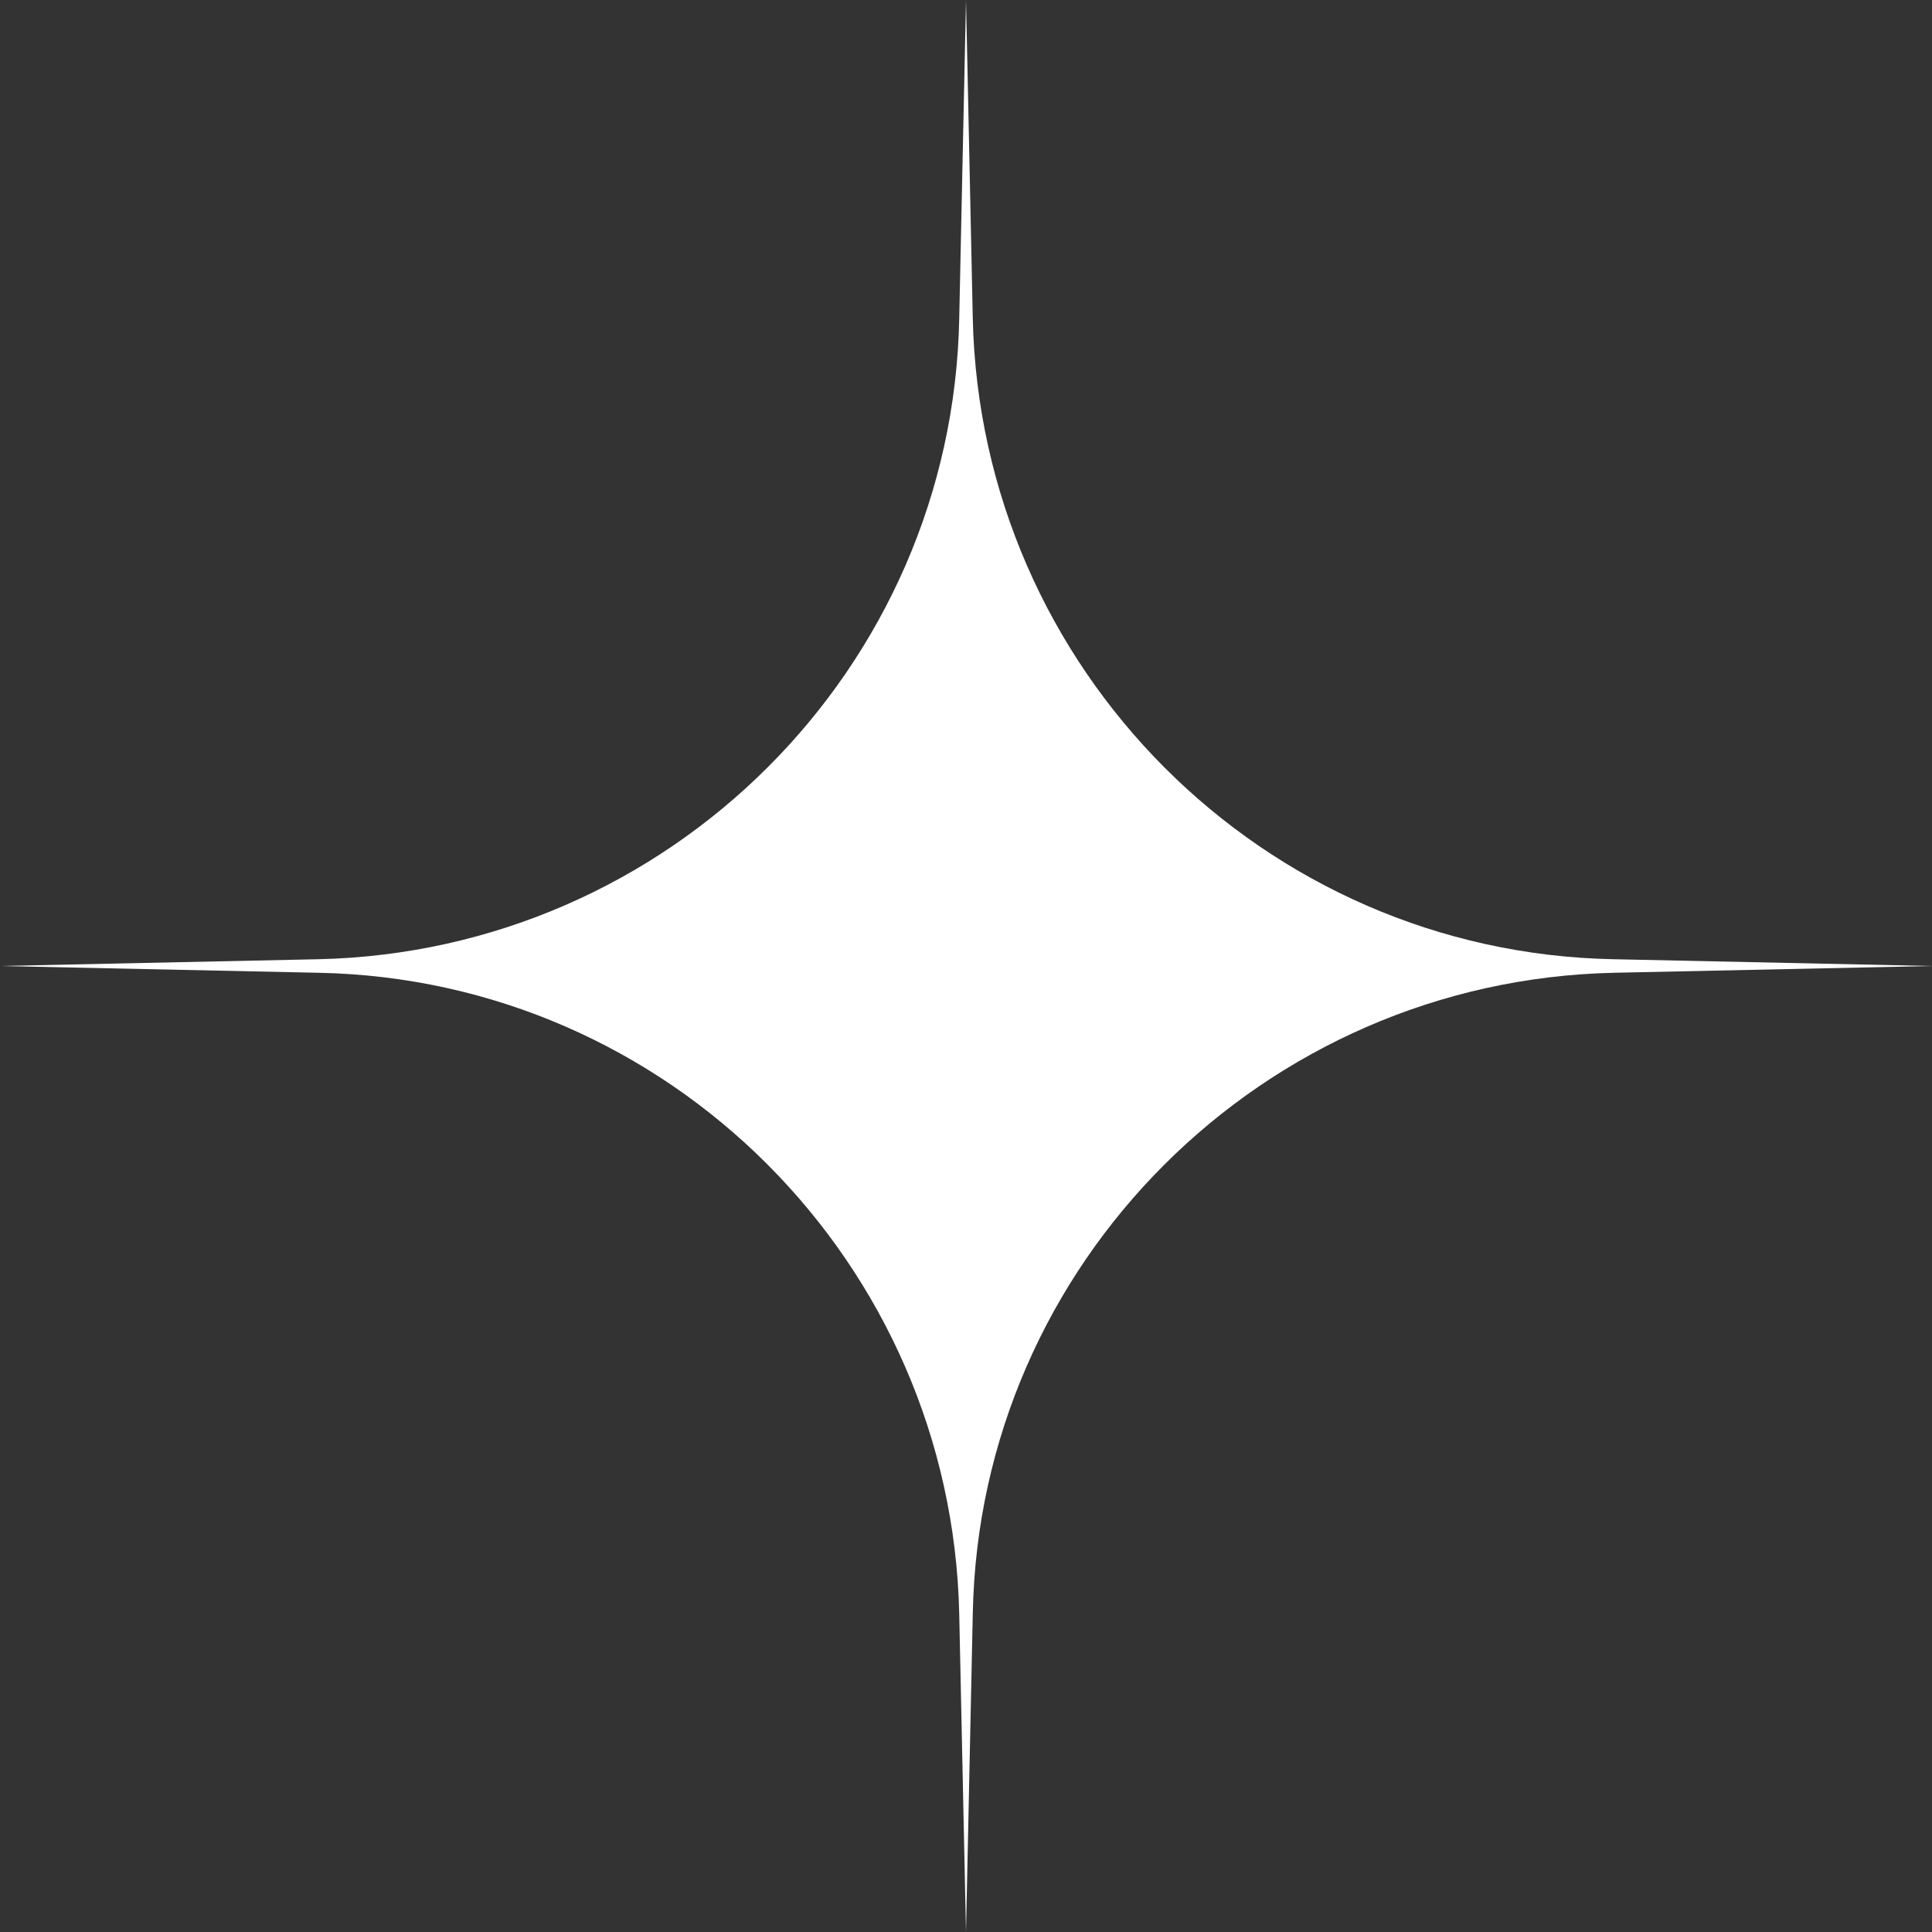
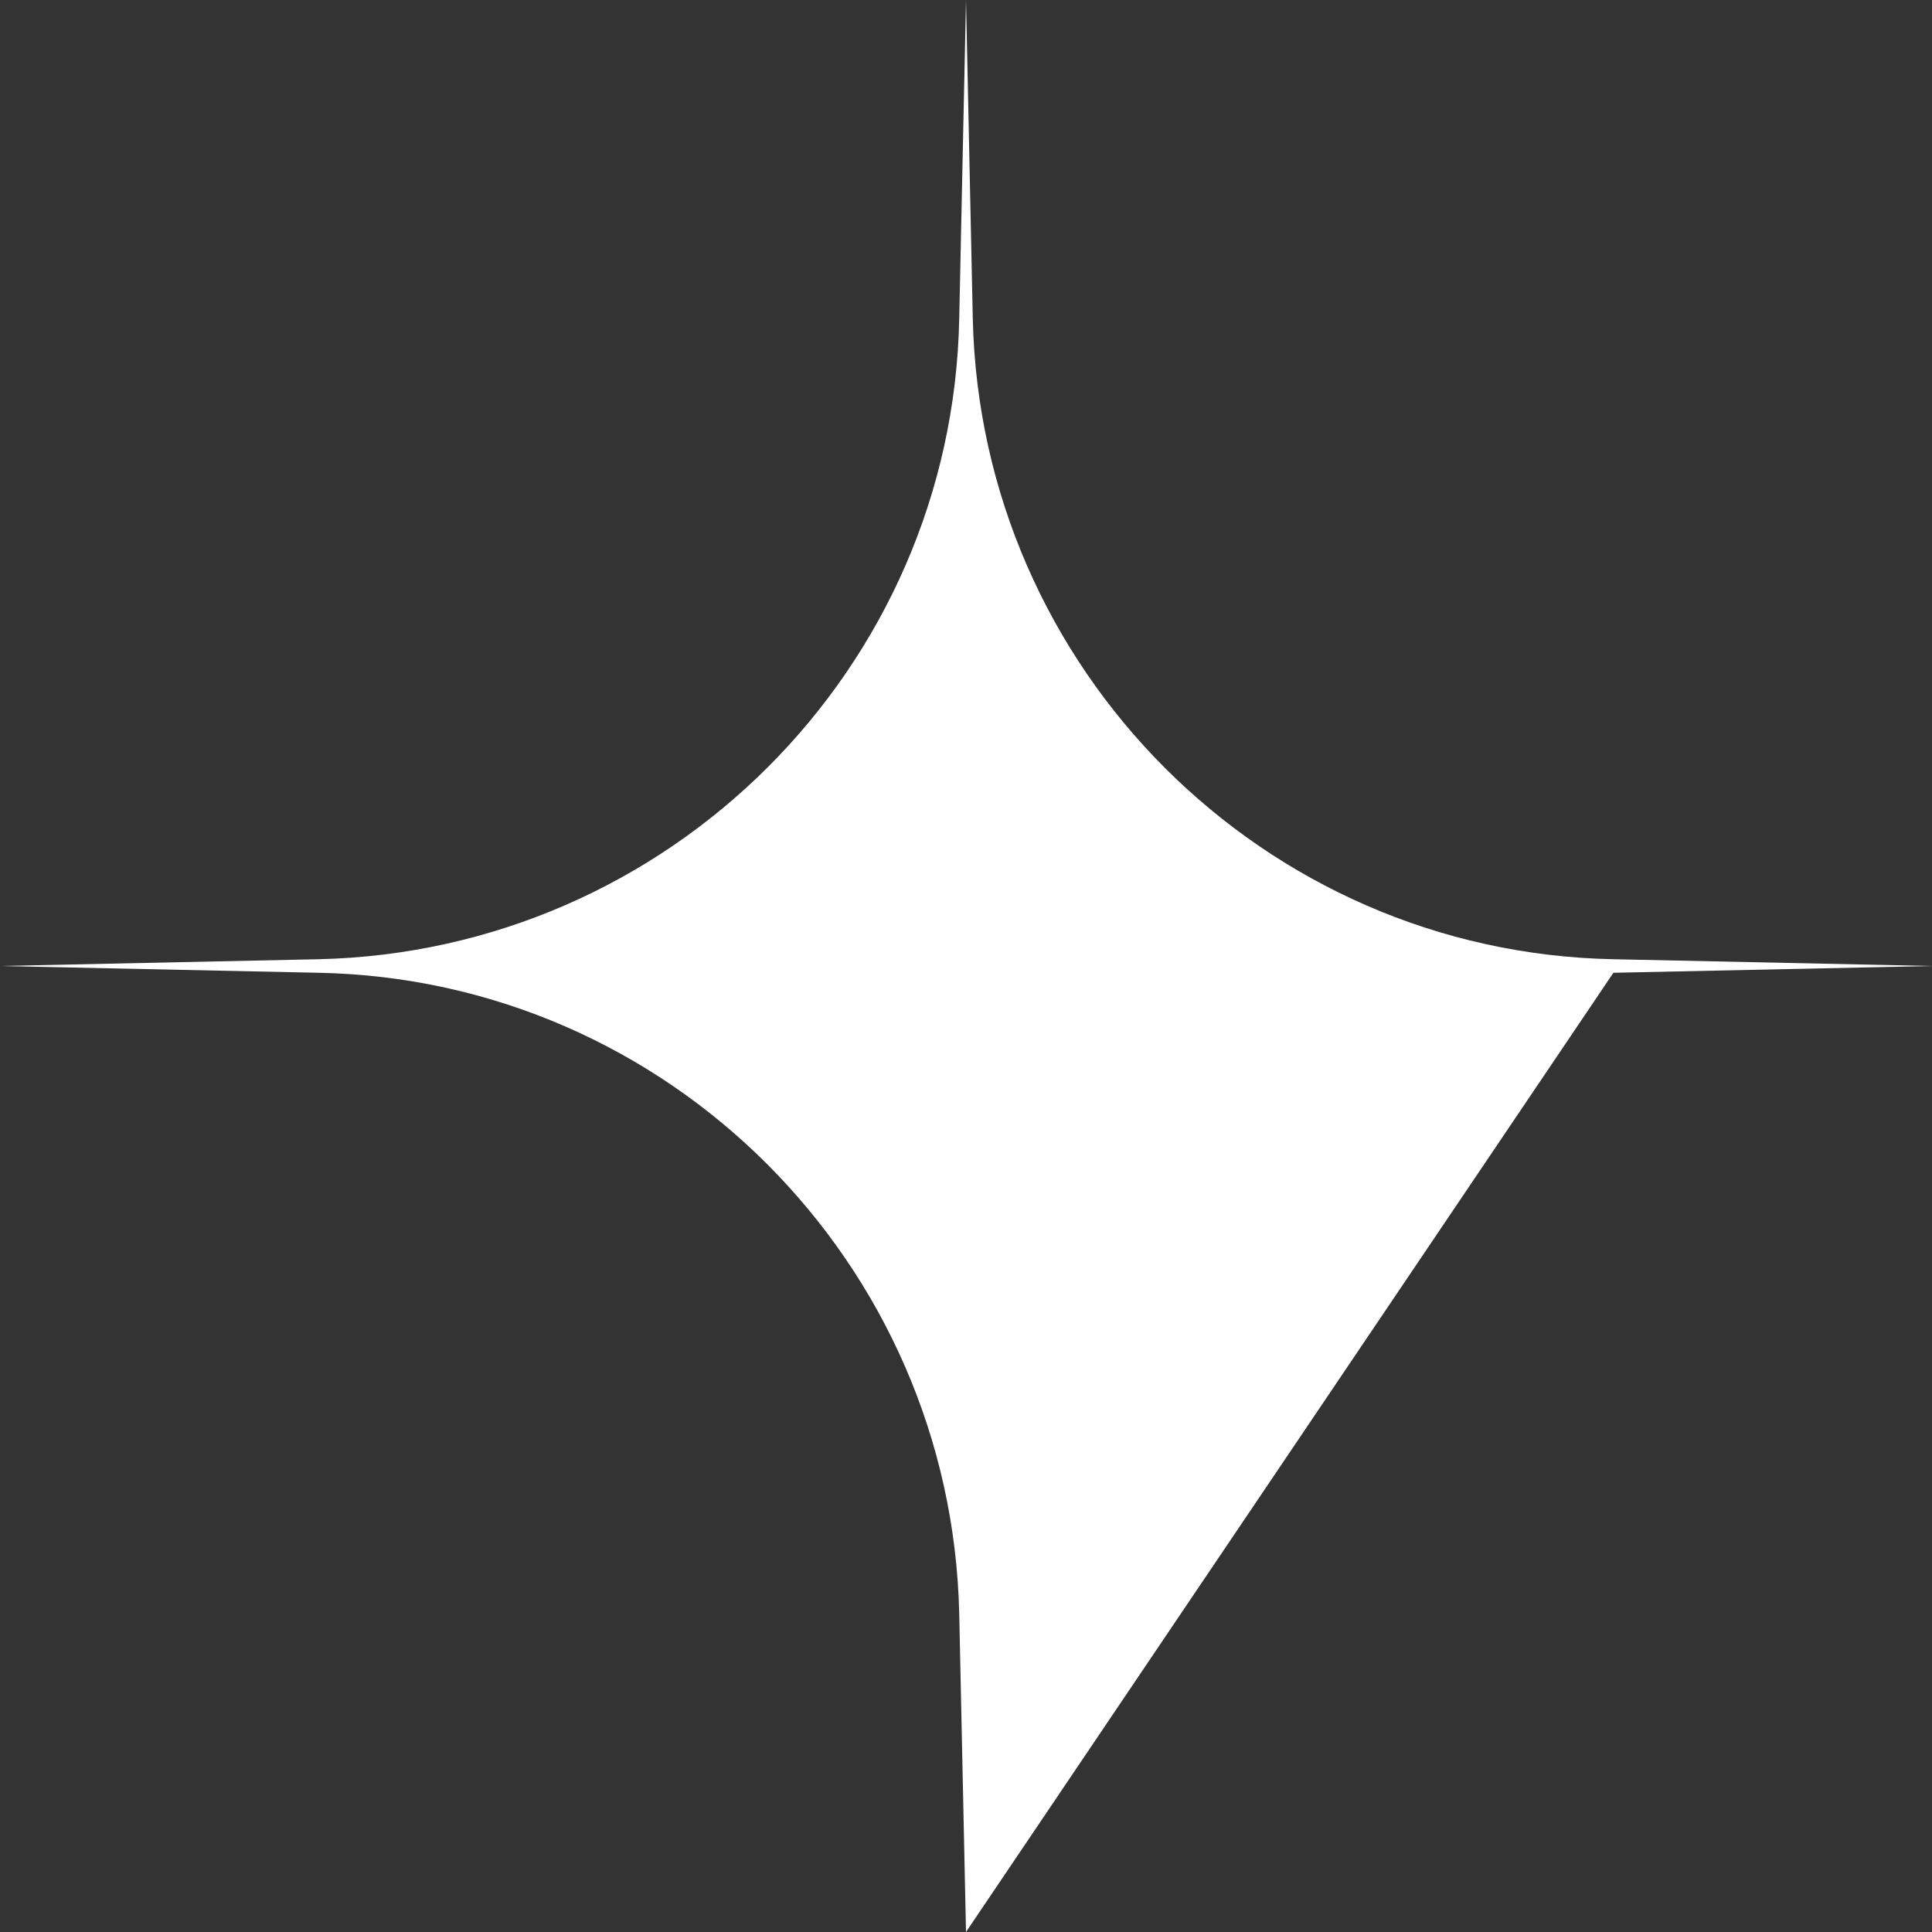
<svg xmlns="http://www.w3.org/2000/svg" id="Слой_1" x="0px" y="0px" viewBox="0 0 171 171" style="enable-background:new 0 0 171 171;" xml:space="preserve">
  <rect x="0" y="0" width="171" height="171" fill="#333333" stroke="none" />
  <style type="text/css"> .st0{fill:#FFFFFF;} </style>
-   <path class="st0" d="M85.5,0l0.6,28.2c0.7,31,25.7,56.1,56.7,56.7l28.2,0.6l-28.2,0.6c-31,0.7-56.1,25.7-56.7,56.7L85.5,171 l-0.6-28.2c-0.7-31-25.7-56.1-56.7-56.7L0,85.5l28.2-0.6c31-0.7,56.1-25.7,56.7-56.7L85.5,0z" />
+   <path class="st0" d="M85.5,0l0.6,28.2c0.7,31,25.7,56.1,56.7,56.7l28.2,0.6l-28.2,0.6L85.5,171 l-0.6-28.2c-0.7-31-25.7-56.1-56.7-56.7L0,85.5l28.2-0.6c31-0.7,56.1-25.7,56.7-56.7L85.5,0z" />
</svg>